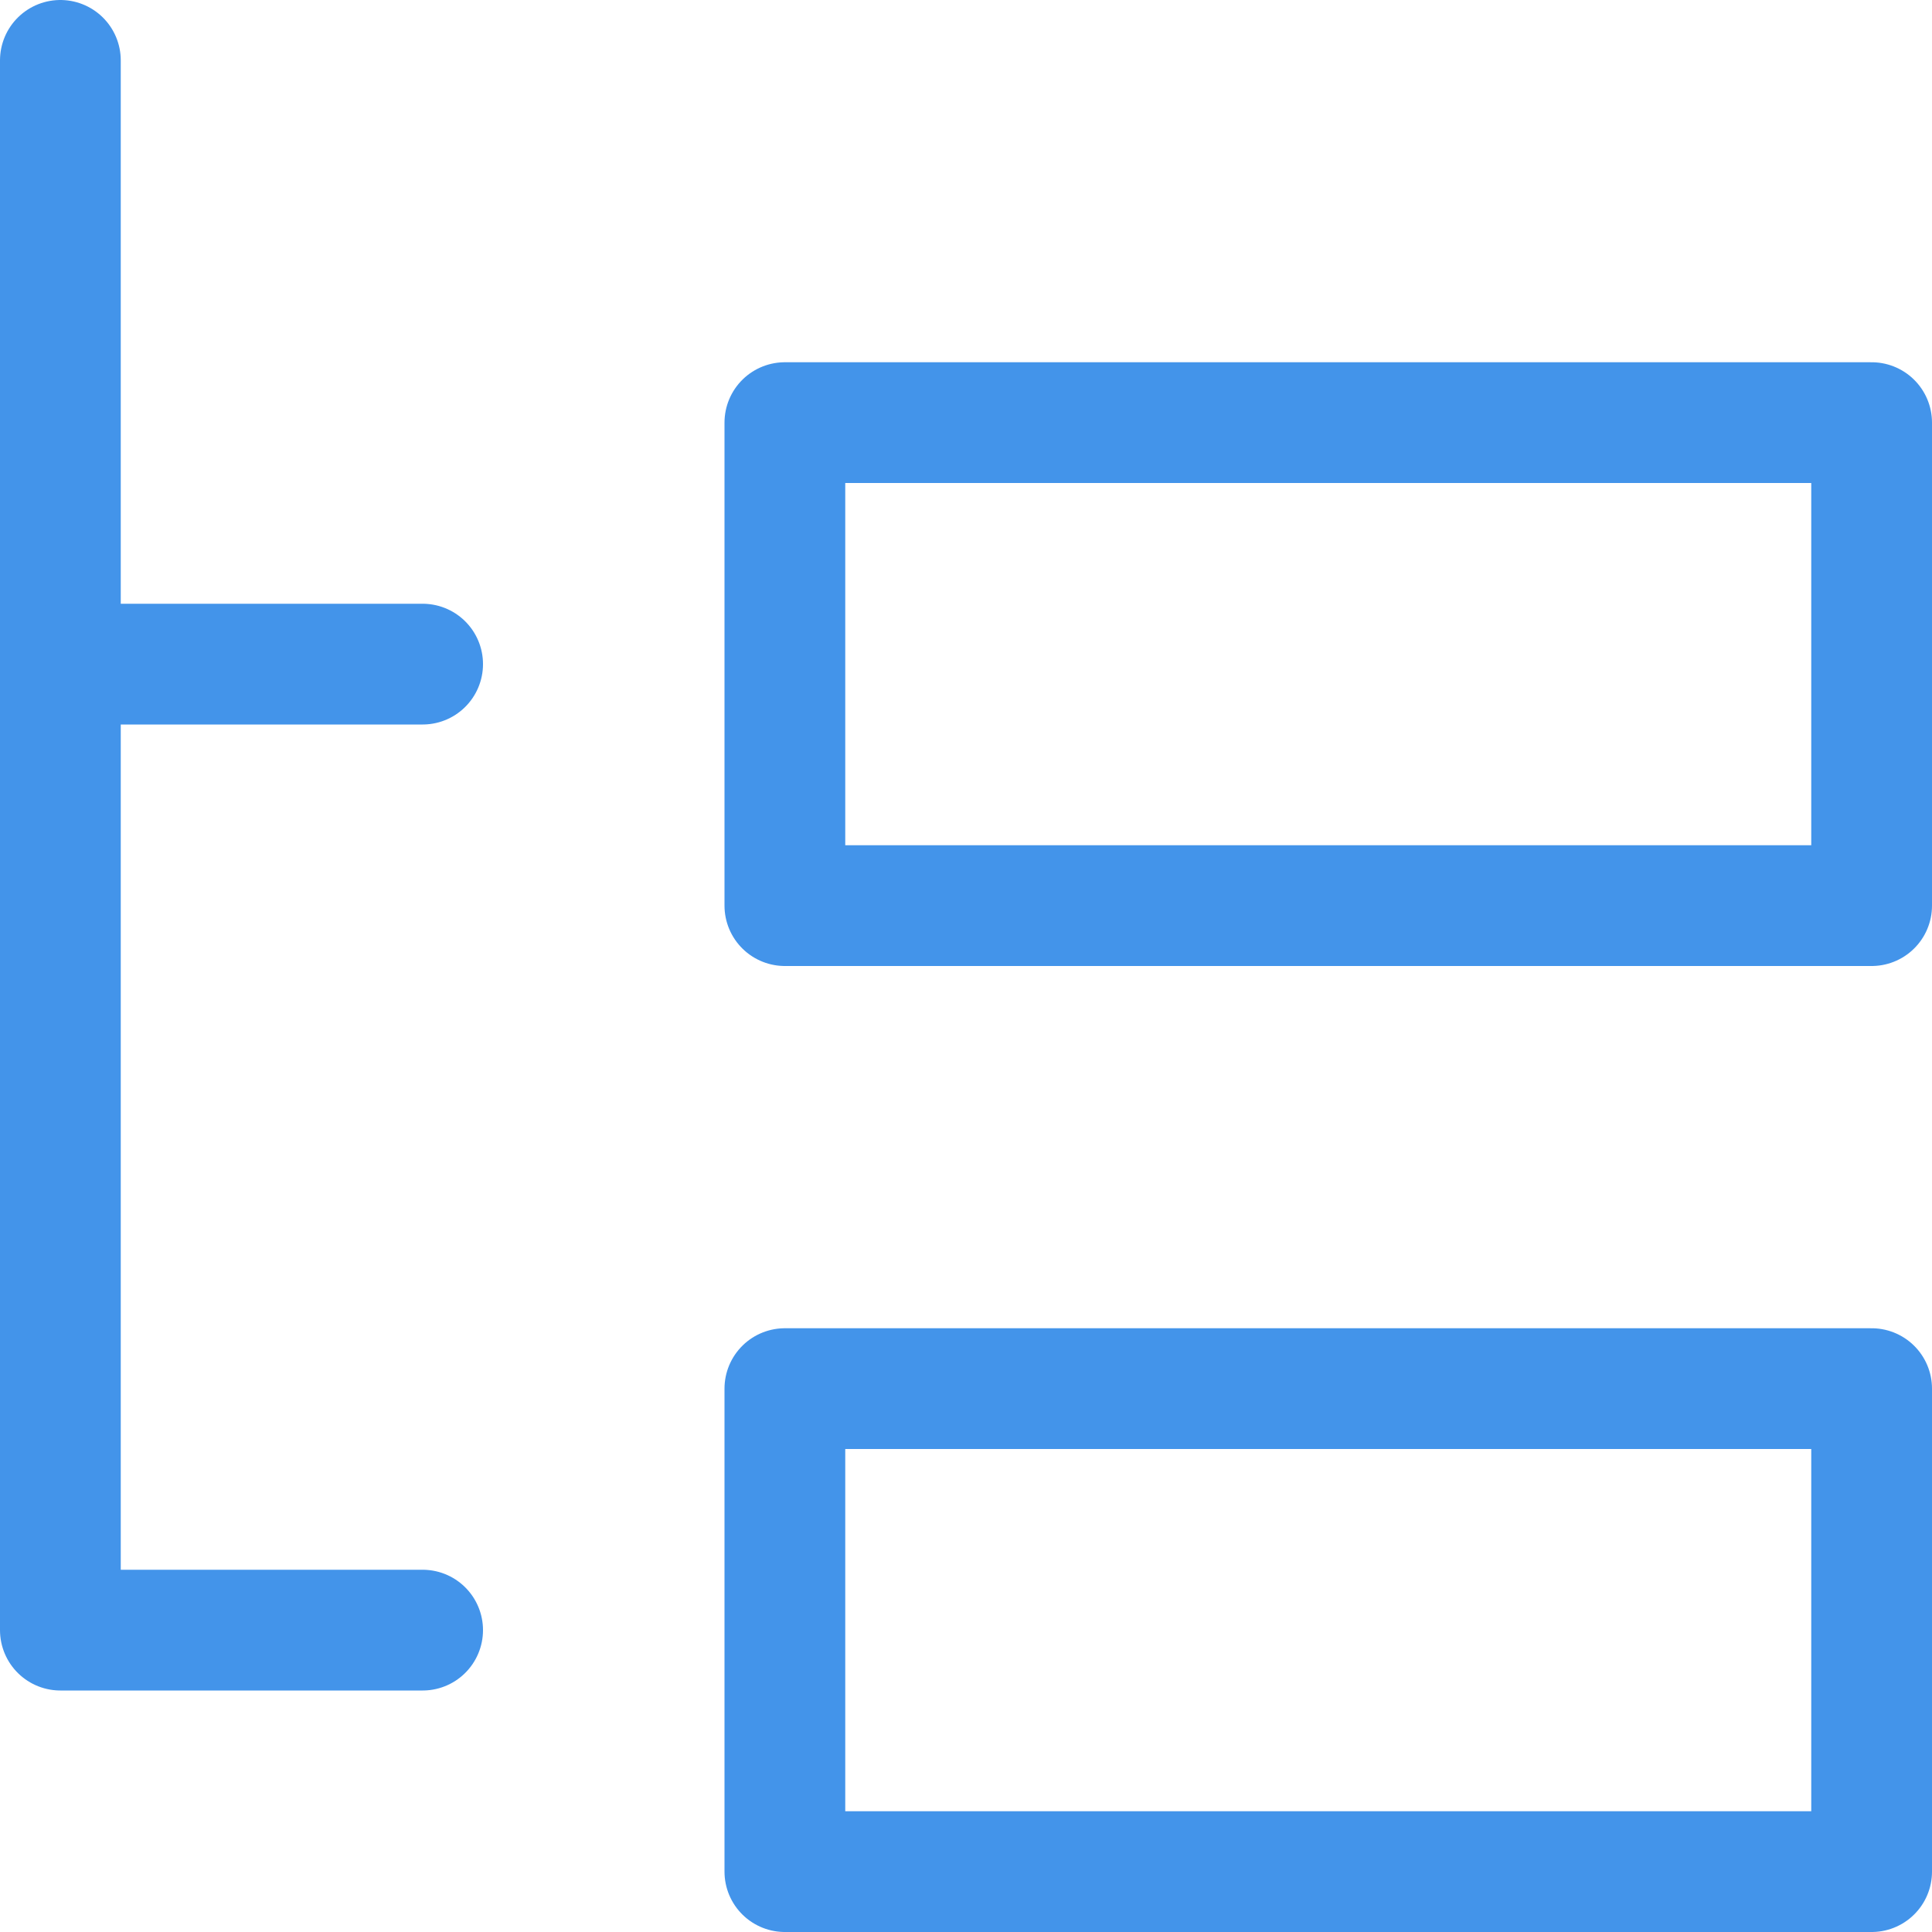
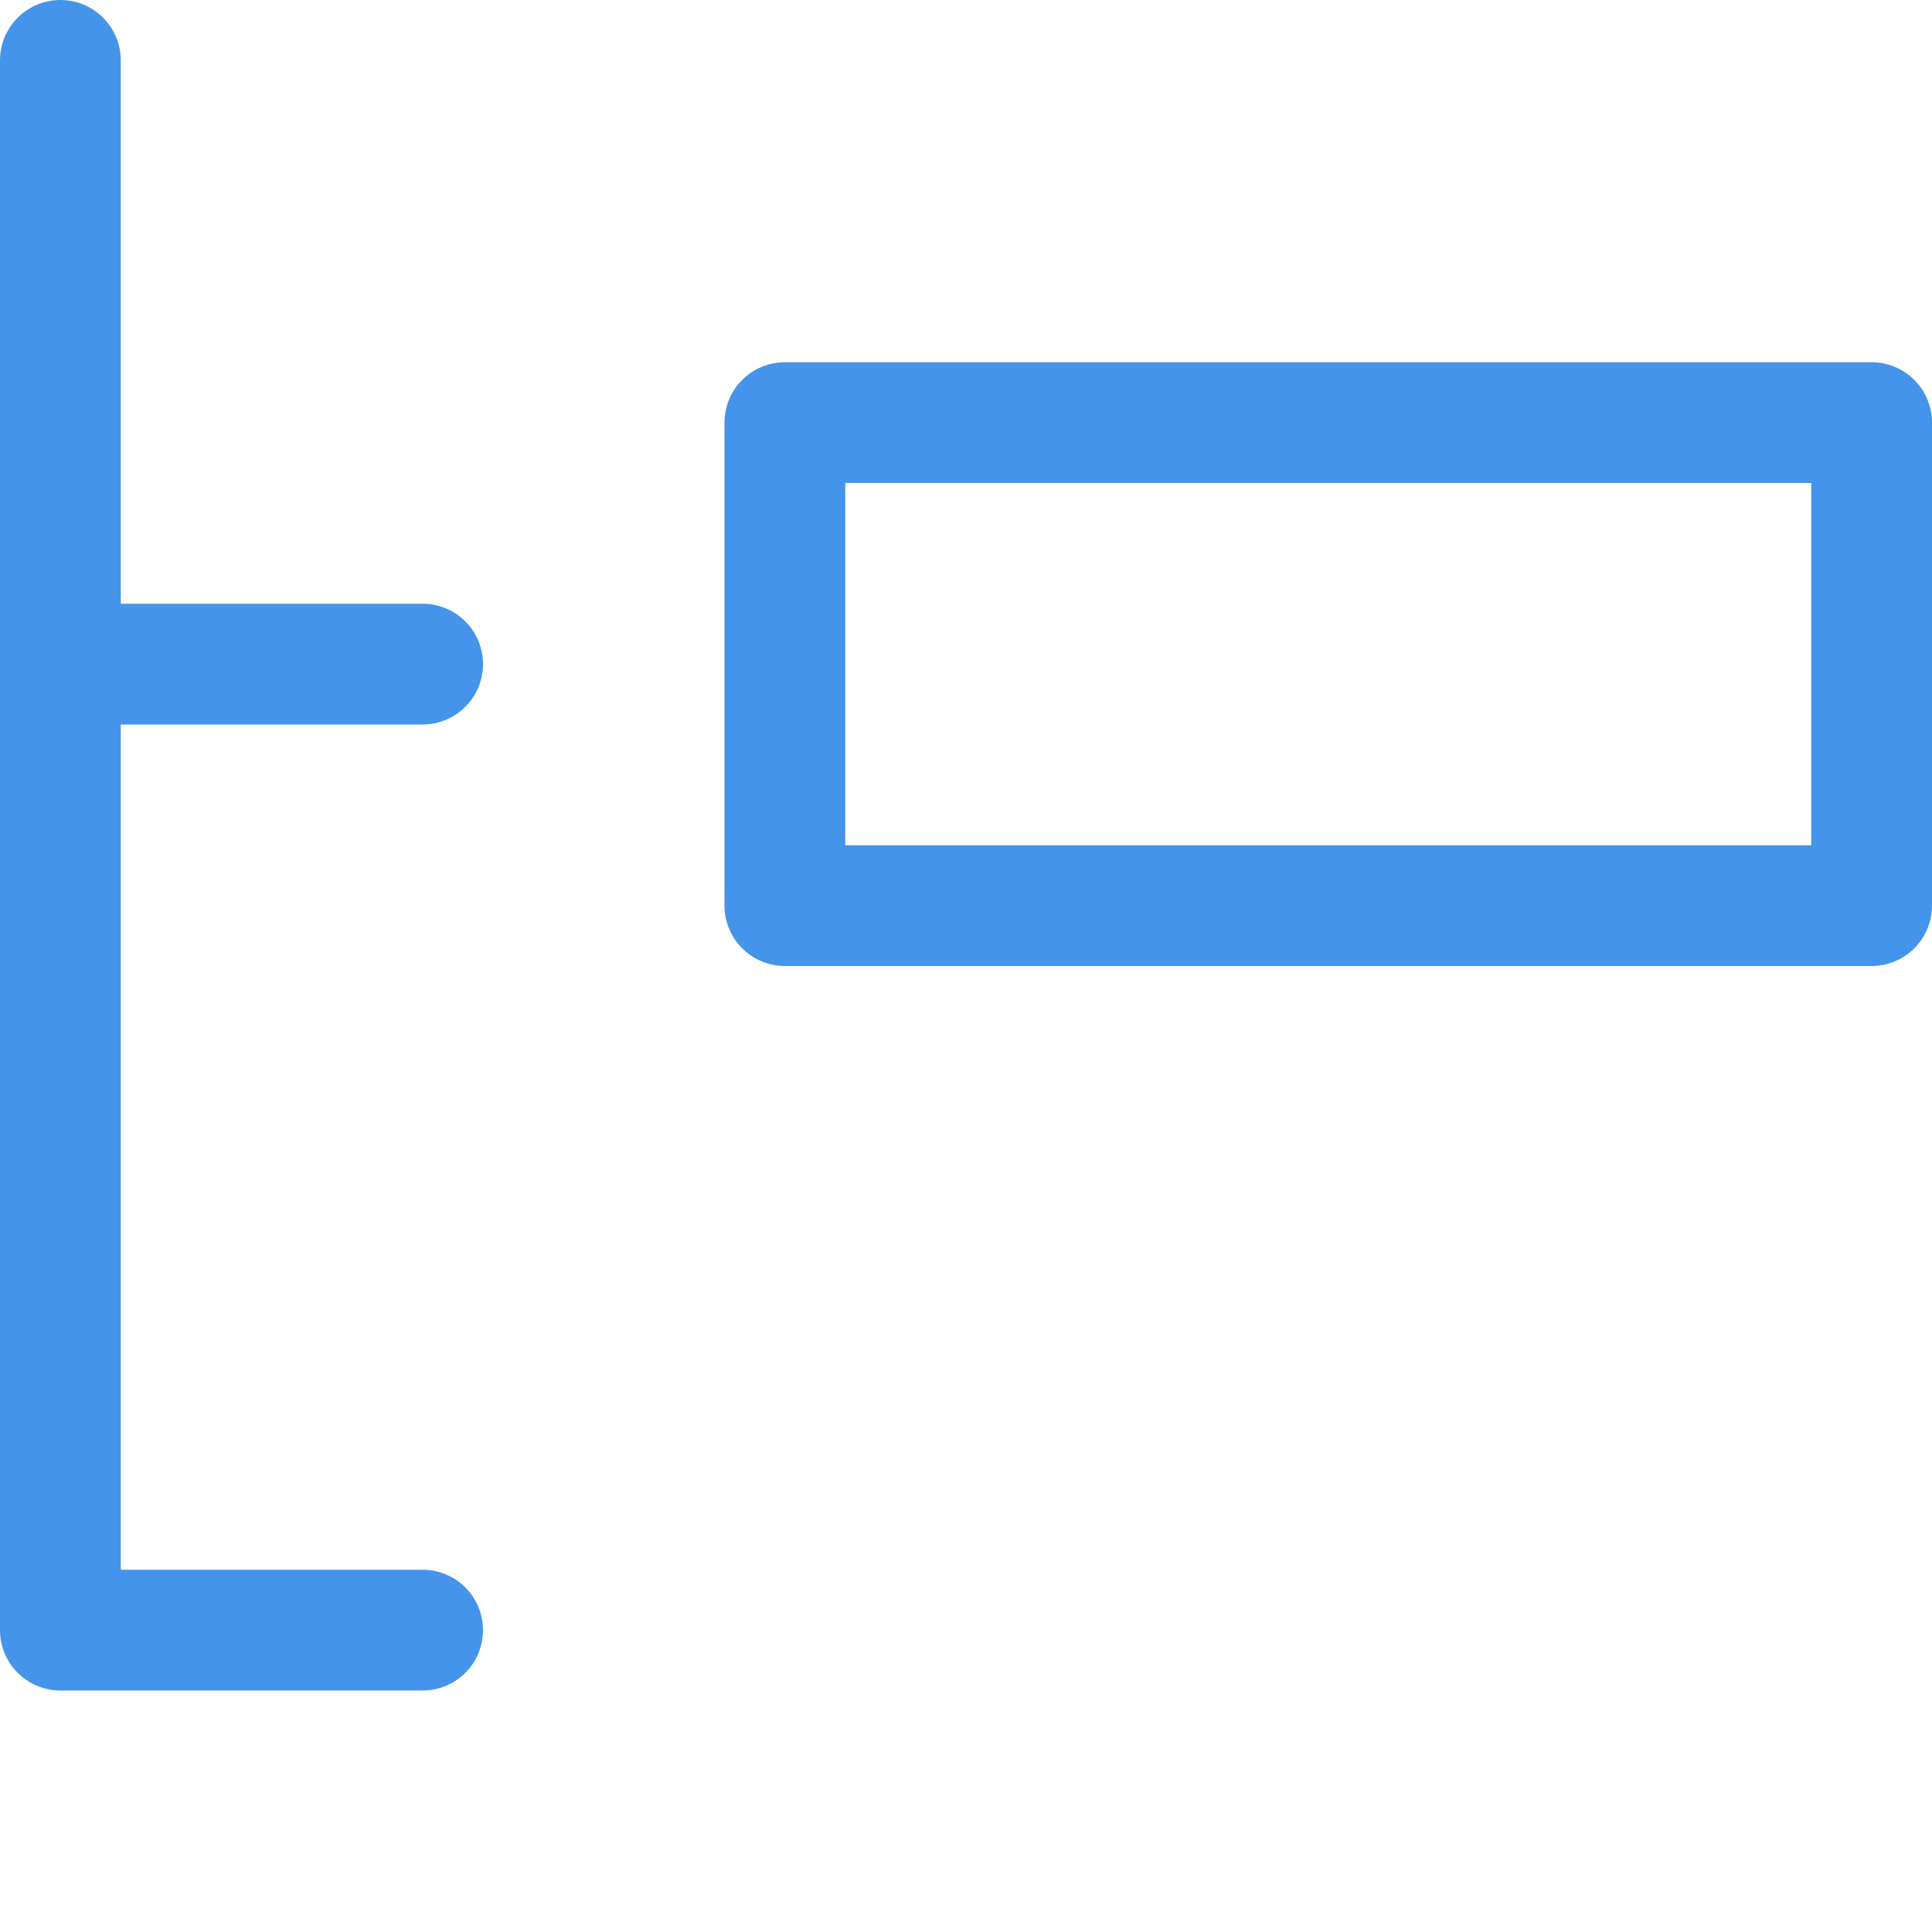
<svg xmlns="http://www.w3.org/2000/svg" width="16" height="16" viewBox="0 0 16 16" fill="none">
  <path d="M15.5 3.5H6.5V7.5H15.5V3.5Z" stroke="#4394EA" stroke-linecap="round" stroke-linejoin="round" />
-   <path d="M15.5 11.5H6.5V15.5H15.5V11.5Z" stroke="#4394EA" stroke-linecap="round" stroke-linejoin="round" />
  <path d="M0.5 0.5V13.5H3.5" stroke="#4394EA" stroke-linecap="round" stroke-linejoin="round" />
  <path d="M0.5 5.5H3.5" stroke="#4394EA" stroke-linecap="round" stroke-linejoin="round" />
</svg>